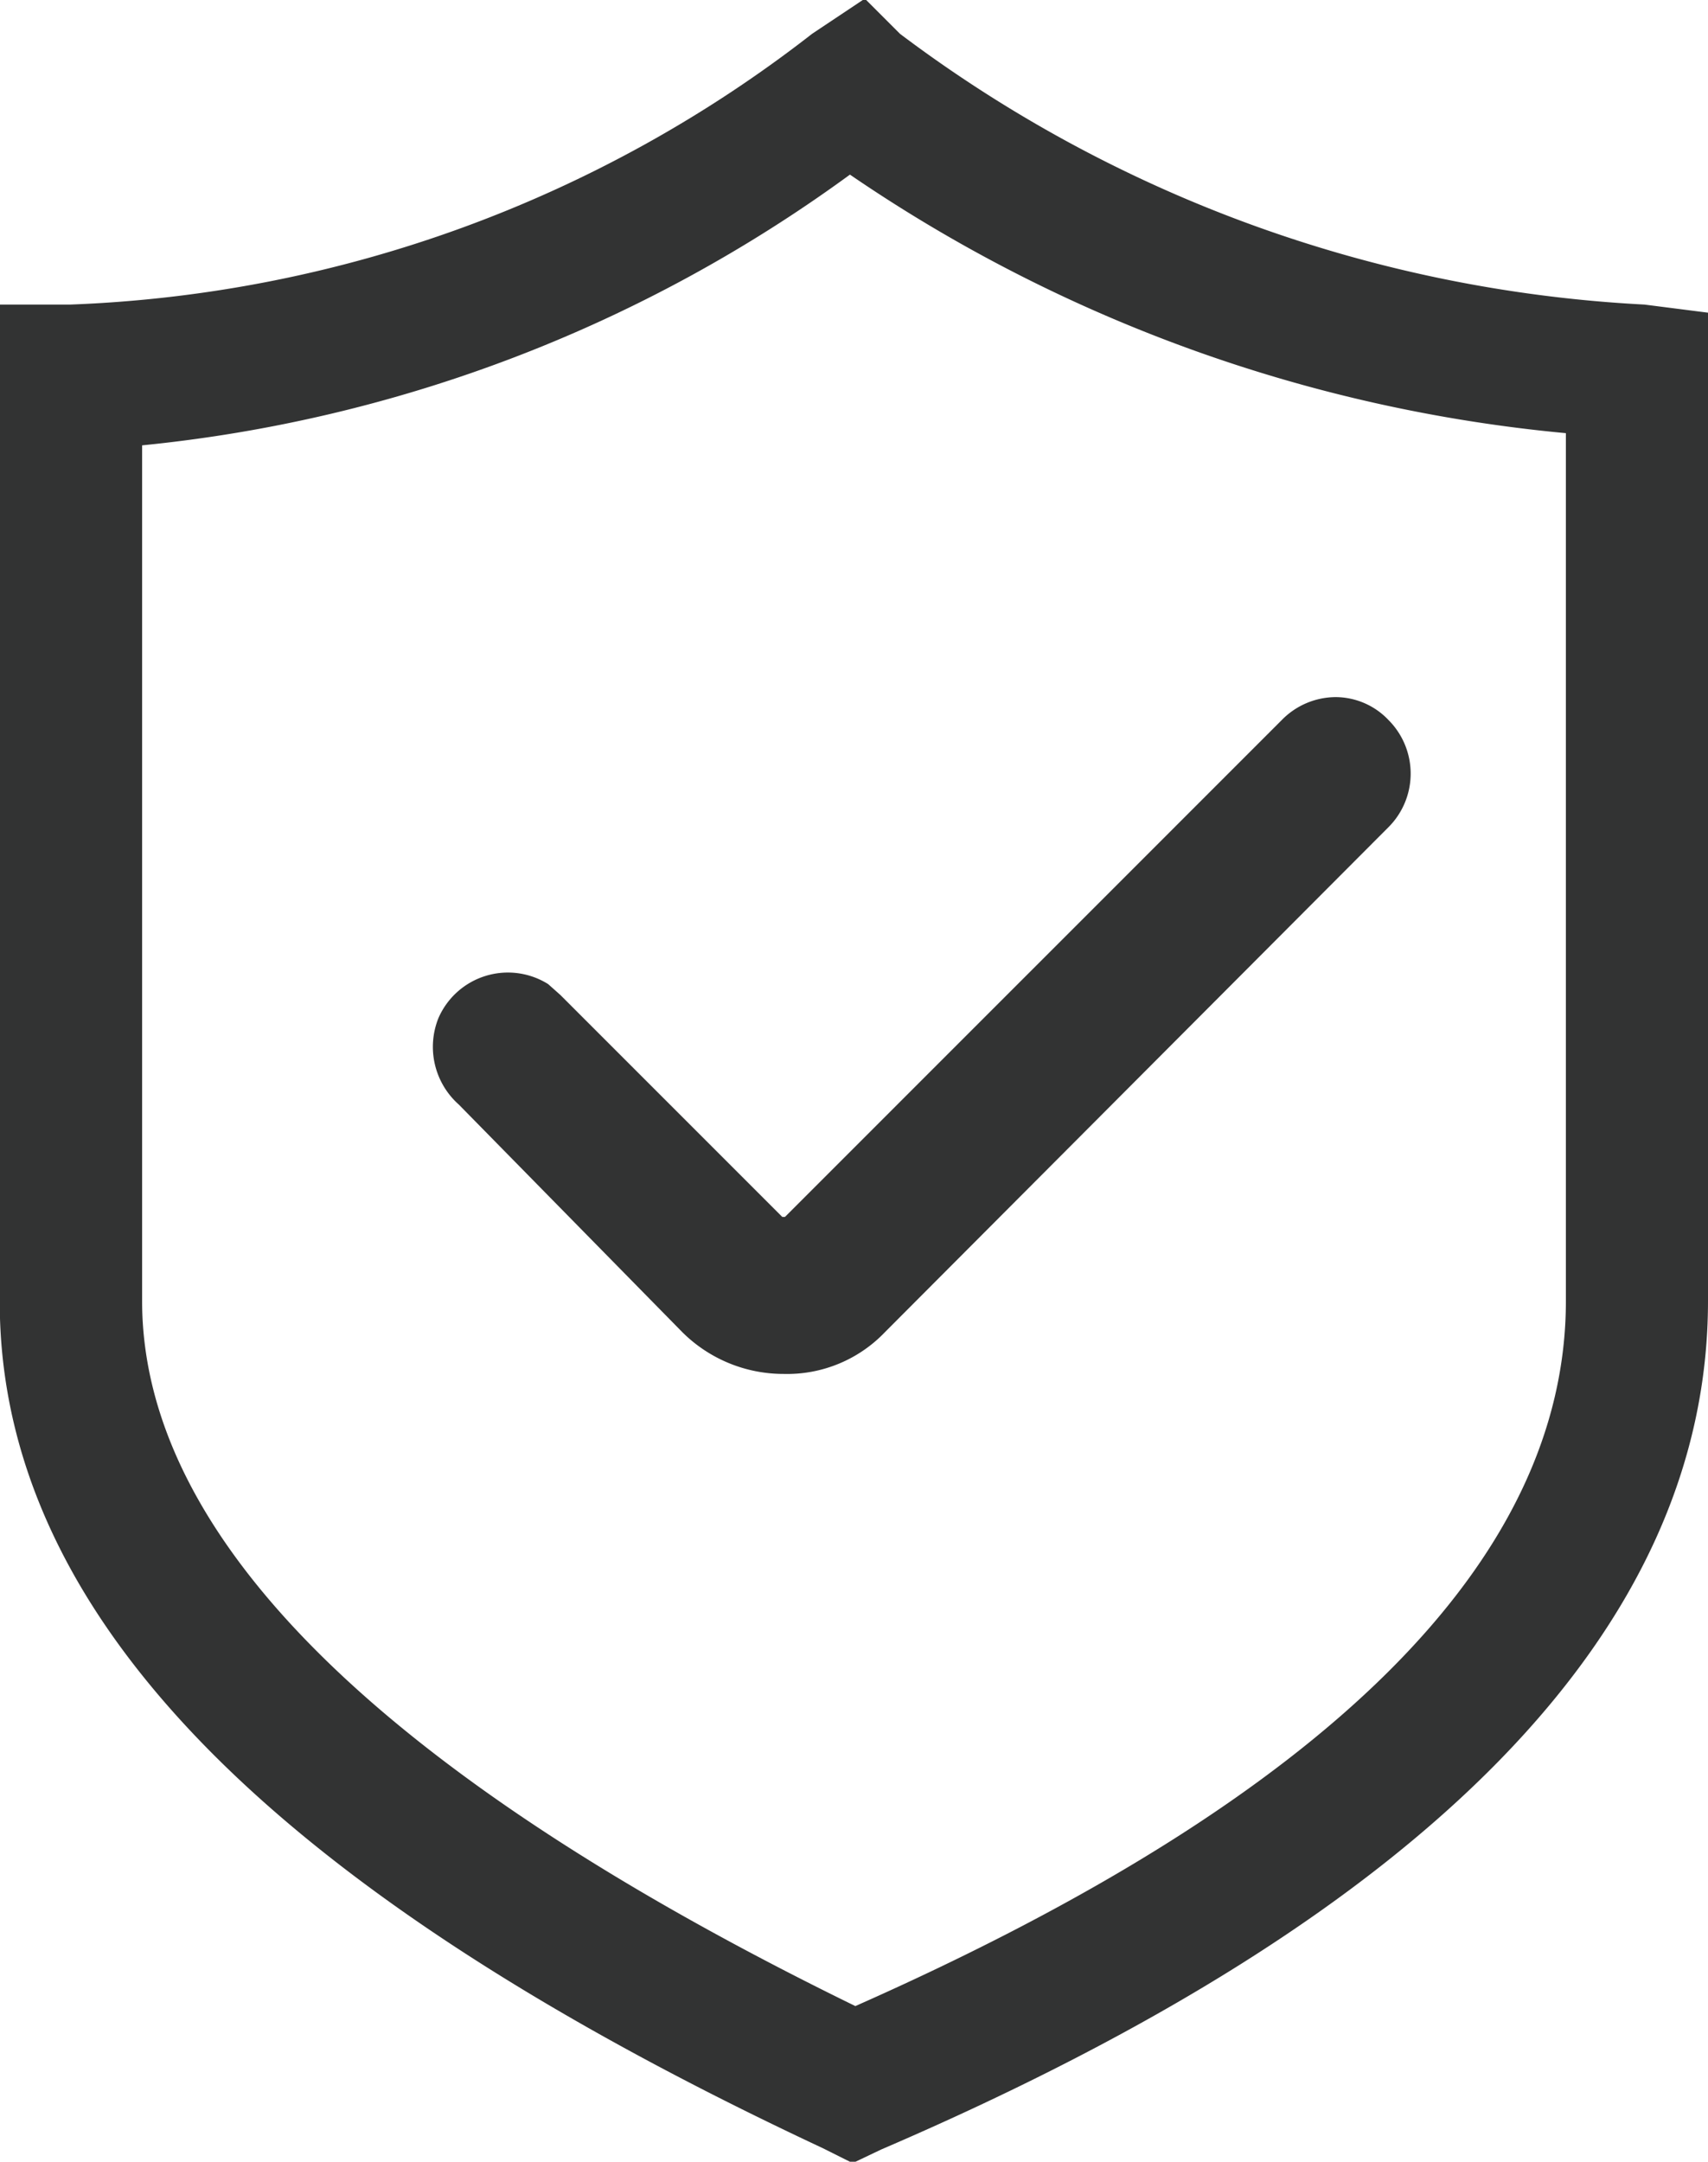
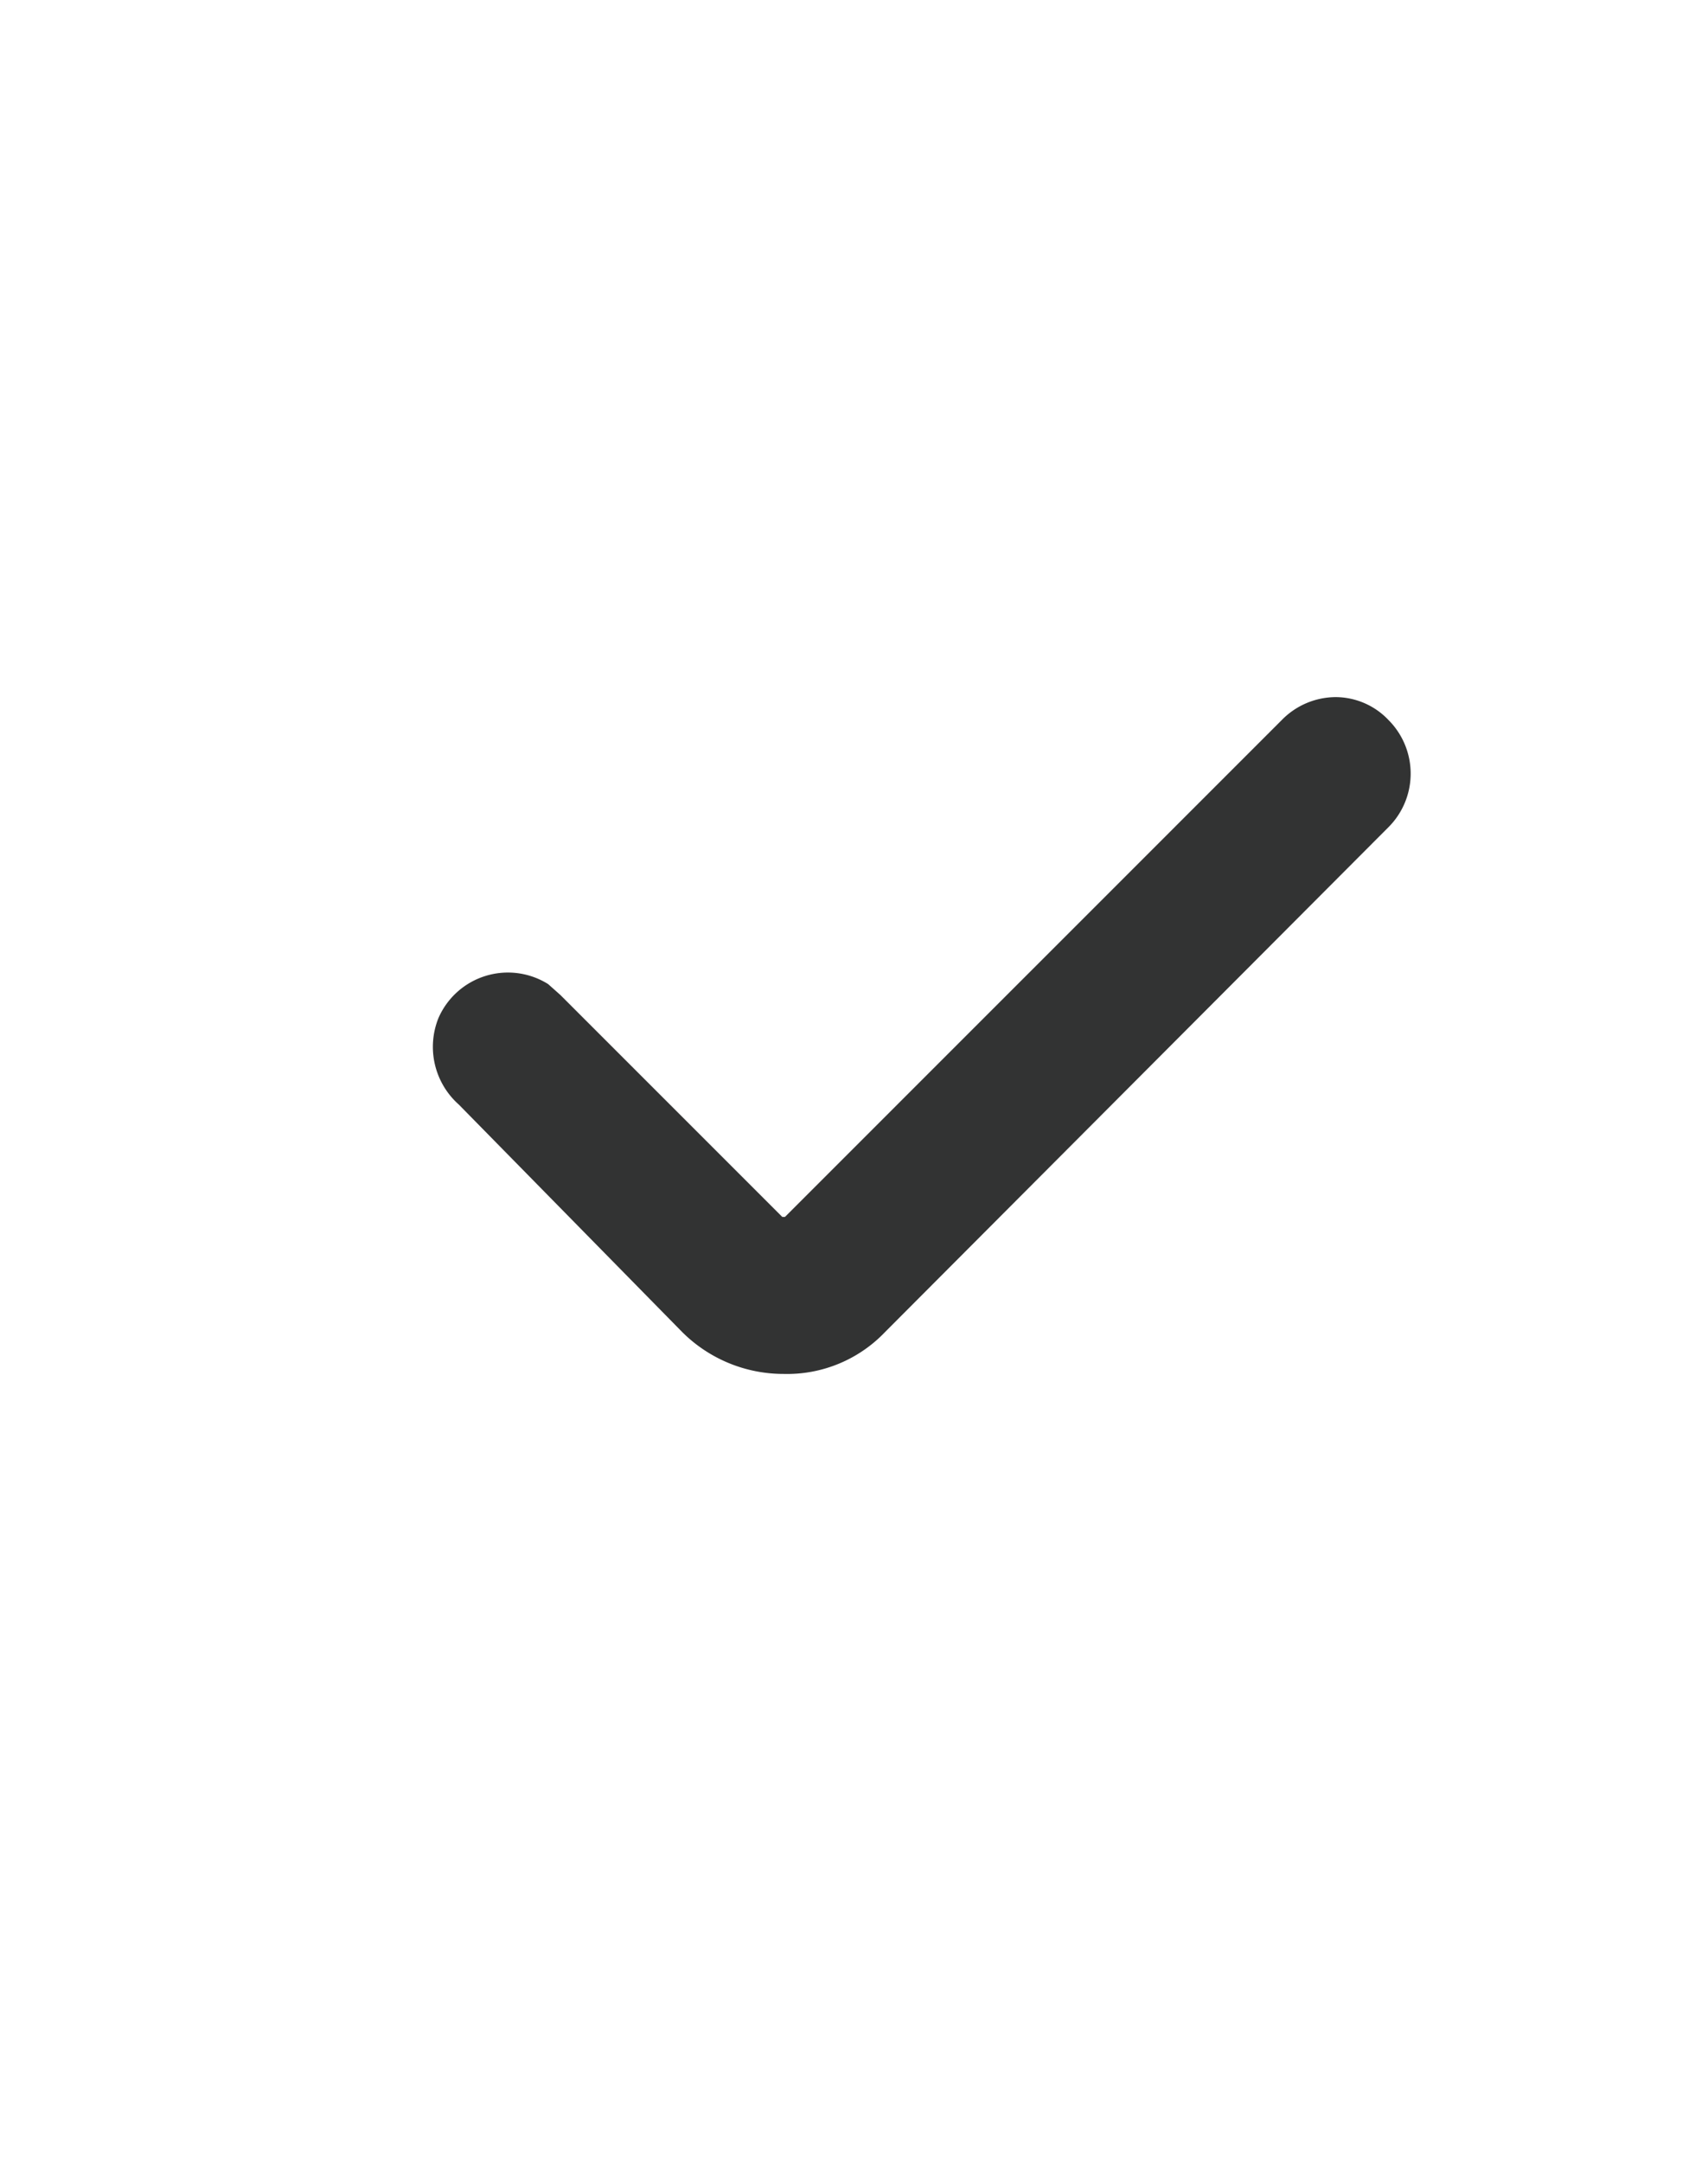
<svg xmlns="http://www.w3.org/2000/svg" id="图层_1" data-name="图层 1" viewBox="0 0 12.62 15.97">
  <defs>
    <style>.cls-1{fill:#323333;}</style>
  </defs>
-   <path class="cls-1" d="M13.76,2.26a10,10,0,0,1-5.5-2L8,0,7.61.26a9.49,9.49,0,0,1-5.48,2H1.61V9.75C1.68,12,3.67,14,7.69,15.88l.22.11.21-.1c4.05-1.74,6.11-3.85,6.11-6.27V2.32Zm-.58,7.36c0,1.92-1.77,3.67-5.25,5.21-3.5-1.71-5.27-3.46-5.27-5.21V3.3a10.64,10.64,0,0,0,5.23-2,11.21,11.21,0,0,0,5.29,1.91Z" transform="translate(-1.61 -0.01)" />
  <path class="cls-1" d="M7.39,9,5.75,7.36l-.09-.08a.56.56,0,0,0-.81.25A.57.57,0,0,0,5,8.17L6.65,9.85a1.06,1.06,0,0,0,.75.31,1,1,0,0,0,.75-.31l3.72-3.73a.56.56,0,0,0,0-.79.54.54,0,0,0-.39-.17.56.56,0,0,0-.4.17L7.41,9Z" transform="translate(-1.61 -0.01)" />
</svg>